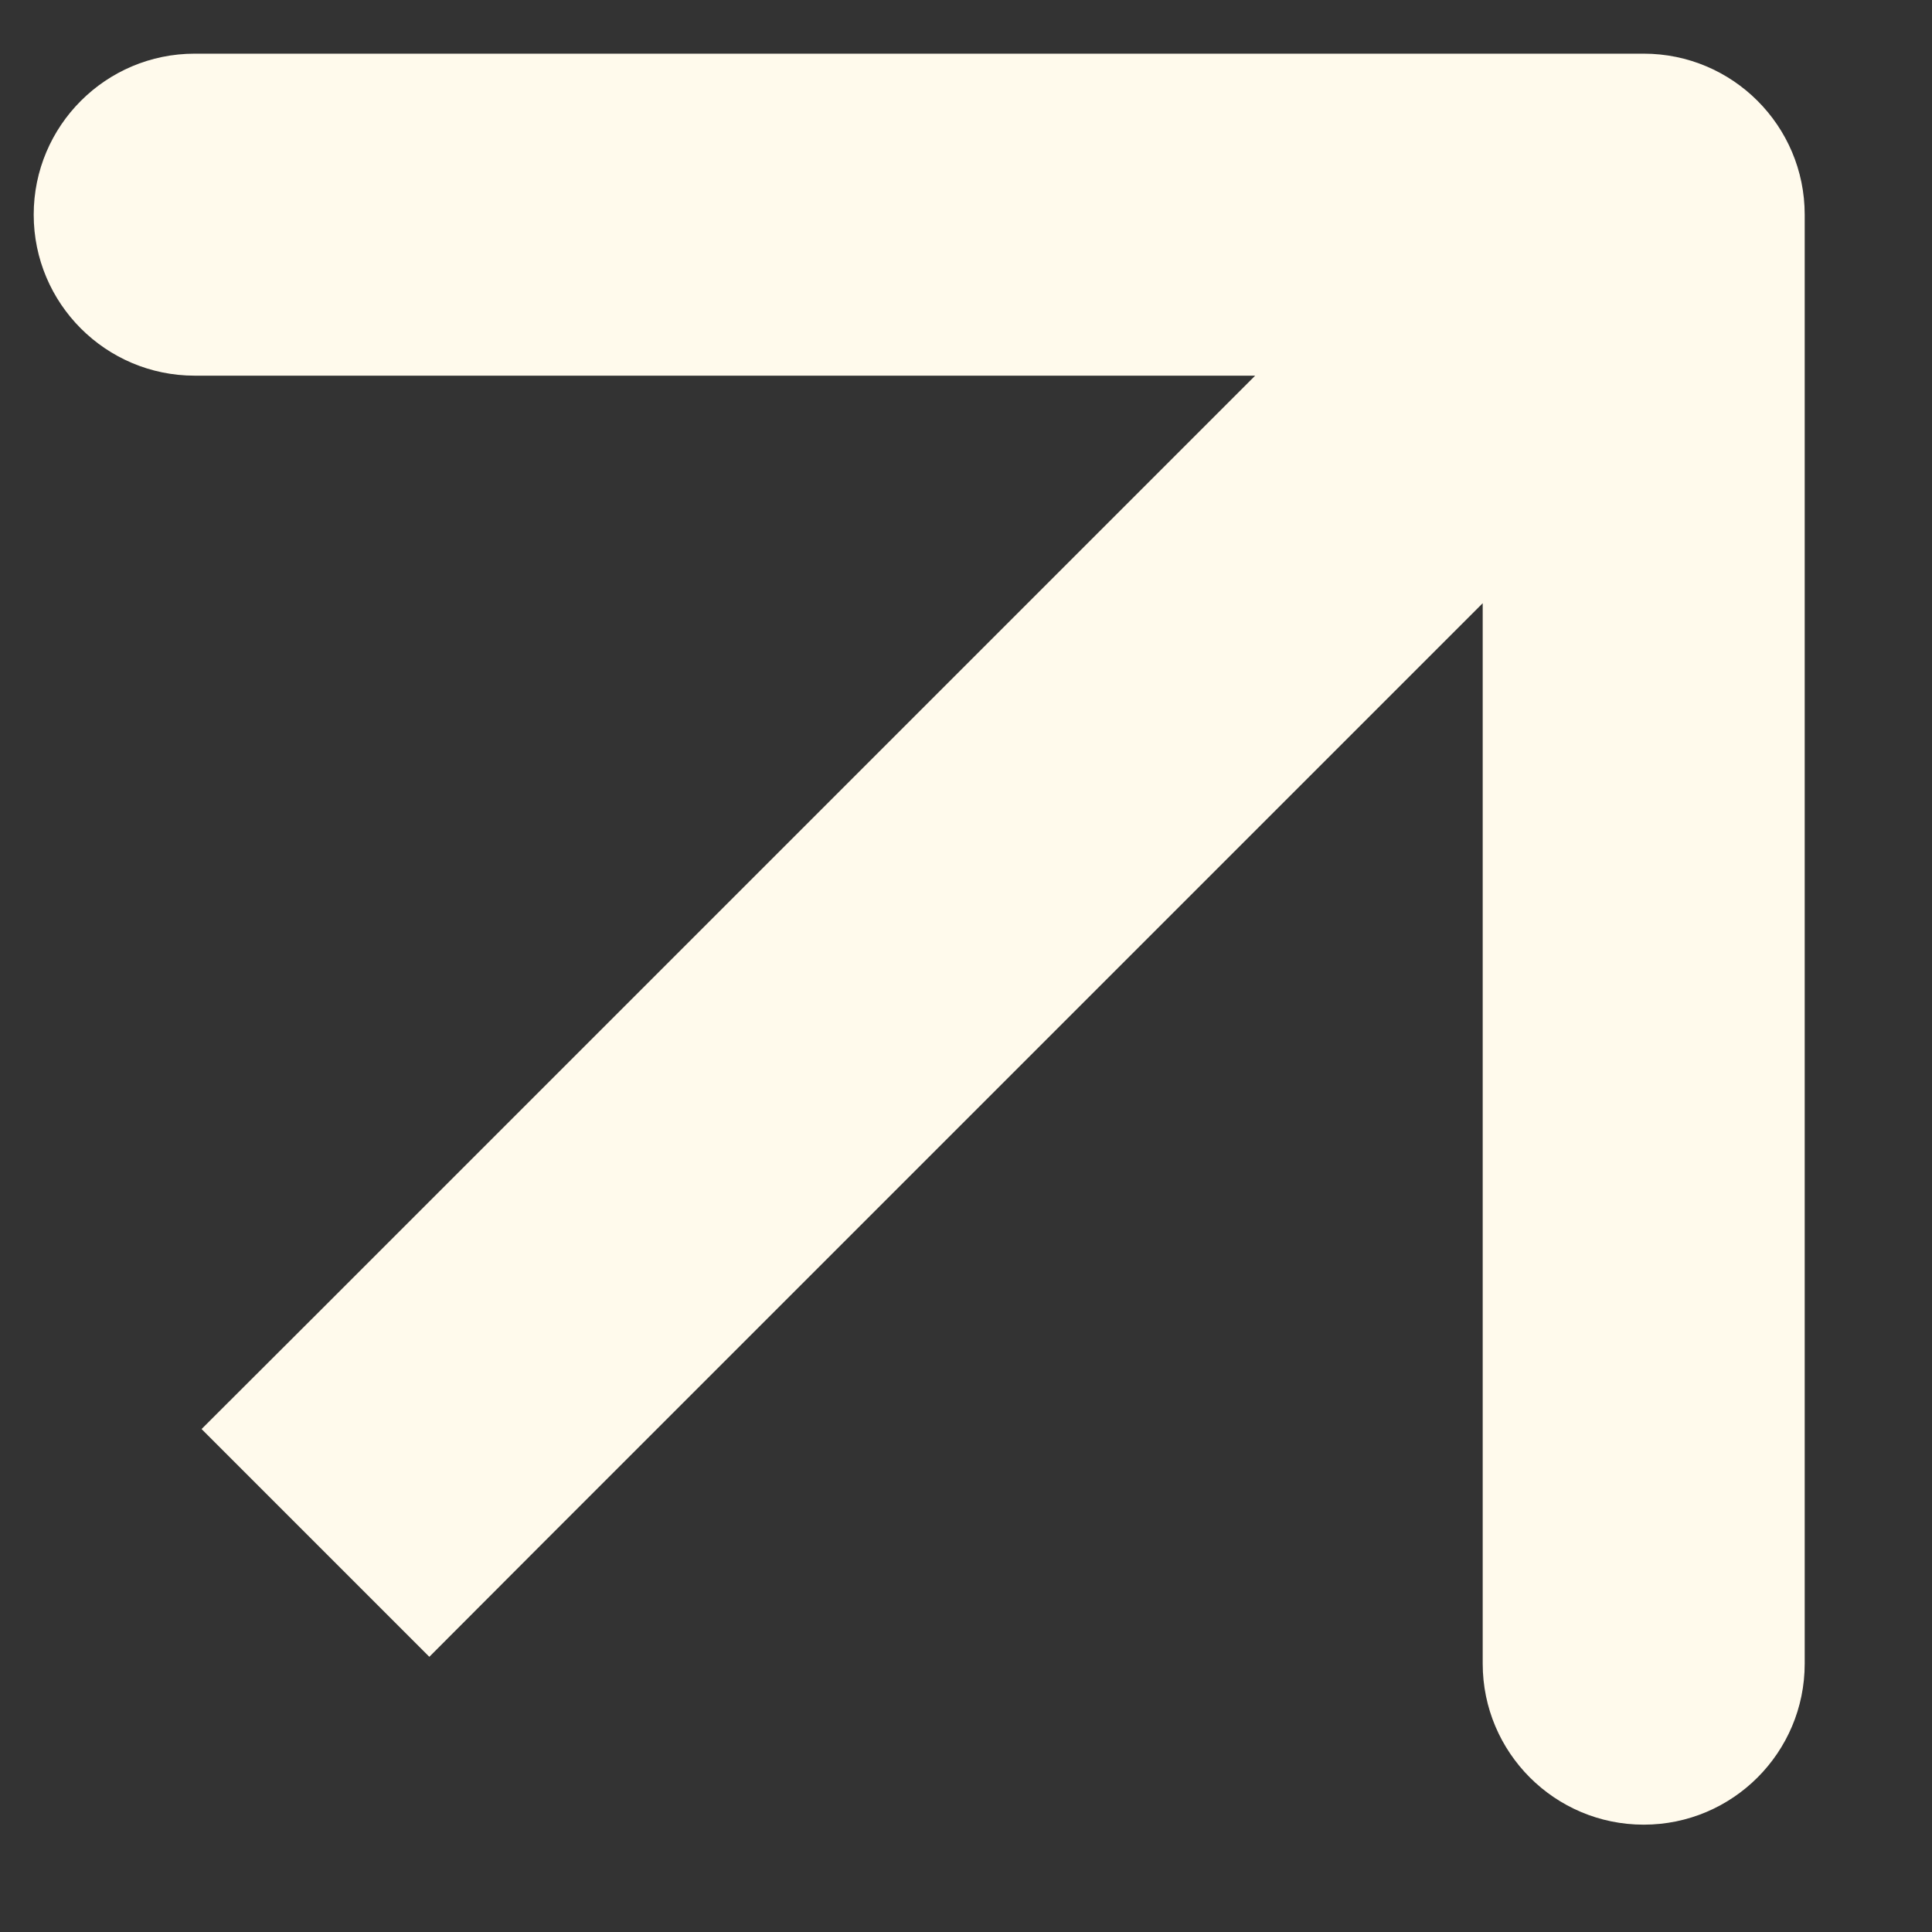
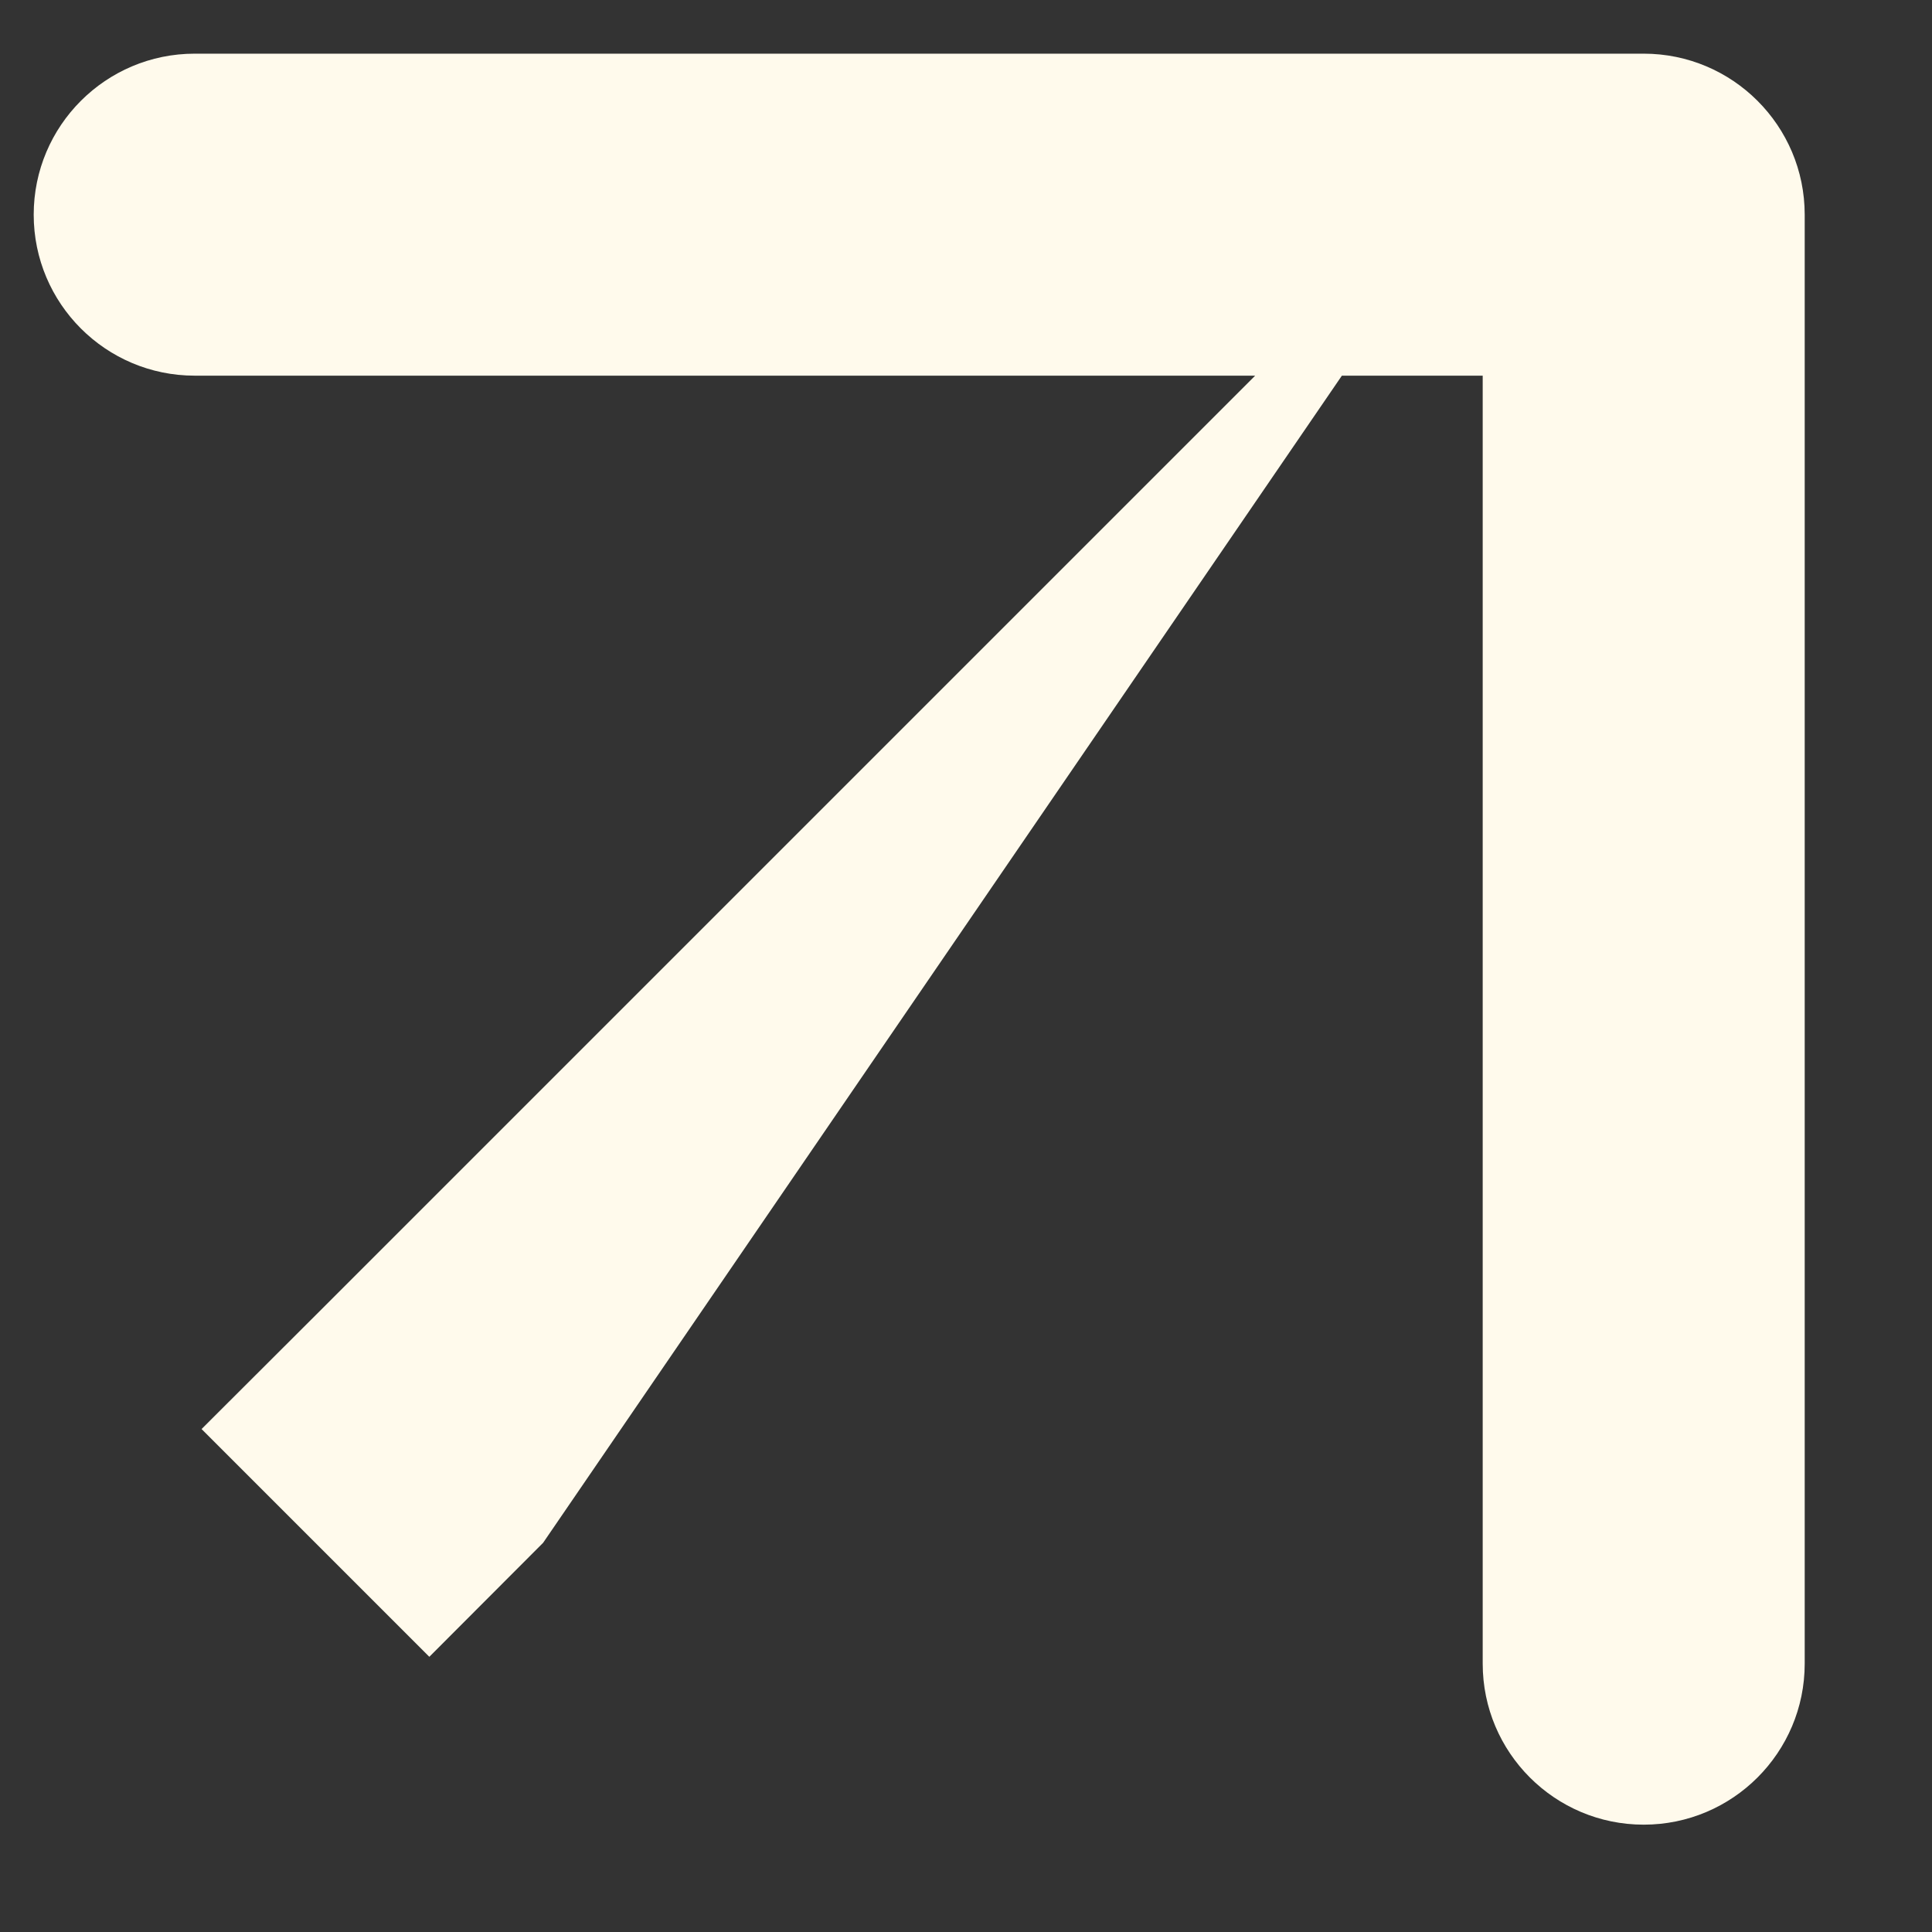
<svg xmlns="http://www.w3.org/2000/svg" width="9" height="9" viewBox="0 0 9 9" fill="none">
  <rect x="0" y="0" width="9" height="9" fill="#333333" stroke="none" />
-   <path d="M1.47 6.127L0.939 6.657L2 7.718L2.53 7.187L1.47 6.127ZM8.407 1C8.407 0.586 8.071 0.25 7.657 0.25L0.907 0.25C0.493 0.25 0.157 0.586 0.157 1C0.157 1.414 0.493 1.75 0.907 1.75H6.907V7.75C6.907 8.164 7.243 8.5 7.657 8.5C8.071 8.5 8.407 8.164 8.407 7.75L8.407 1ZM2.53 7.187L8.187 1.53L7.127 0.47L1.47 6.127L2.53 7.187Z" fill="#FFFAEC" />
+   <path d="M1.47 6.127L0.939 6.657L2 7.718L2.53 7.187L1.47 6.127ZM8.407 1C8.407 0.586 8.071 0.25 7.657 0.25L0.907 0.25C0.493 0.25 0.157 0.586 0.157 1C0.157 1.414 0.493 1.75 0.907 1.75H6.907V7.75C6.907 8.164 7.243 8.5 7.657 8.5C8.071 8.5 8.407 8.164 8.407 7.75L8.407 1ZM2.53 7.187L7.127 0.47L1.47 6.127L2.53 7.187Z" fill="#FFFAEC" />
</svg>